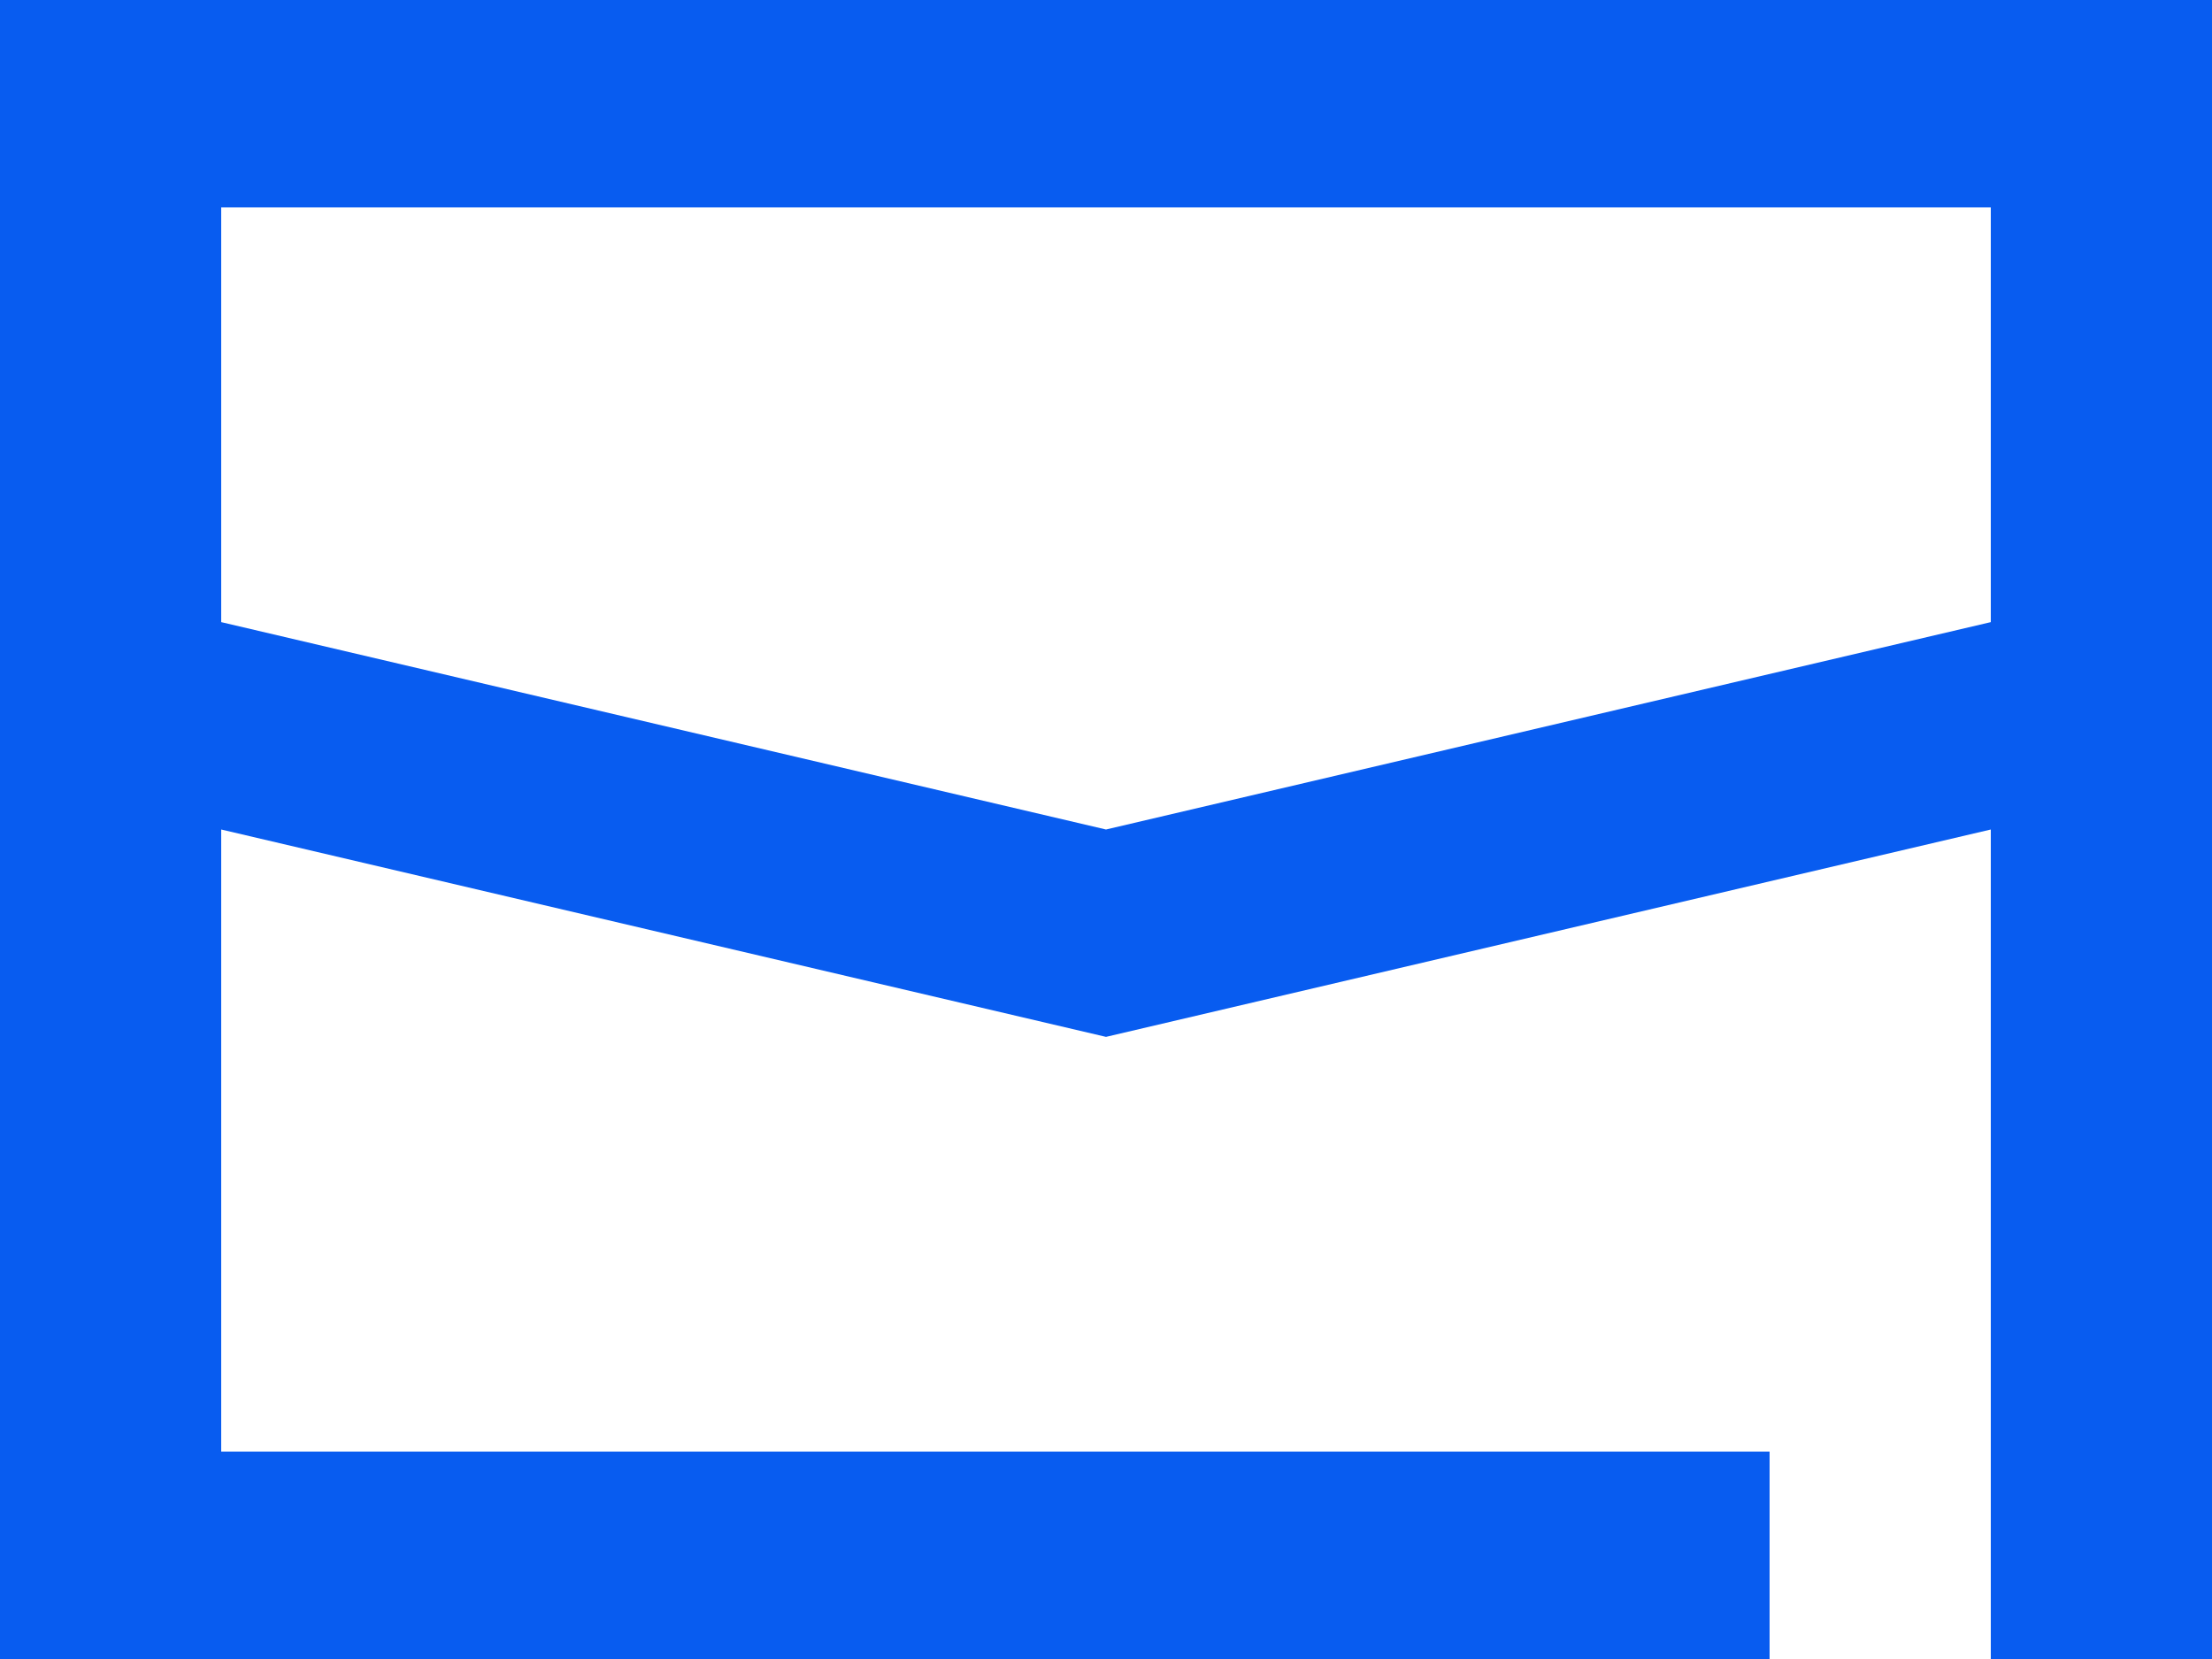
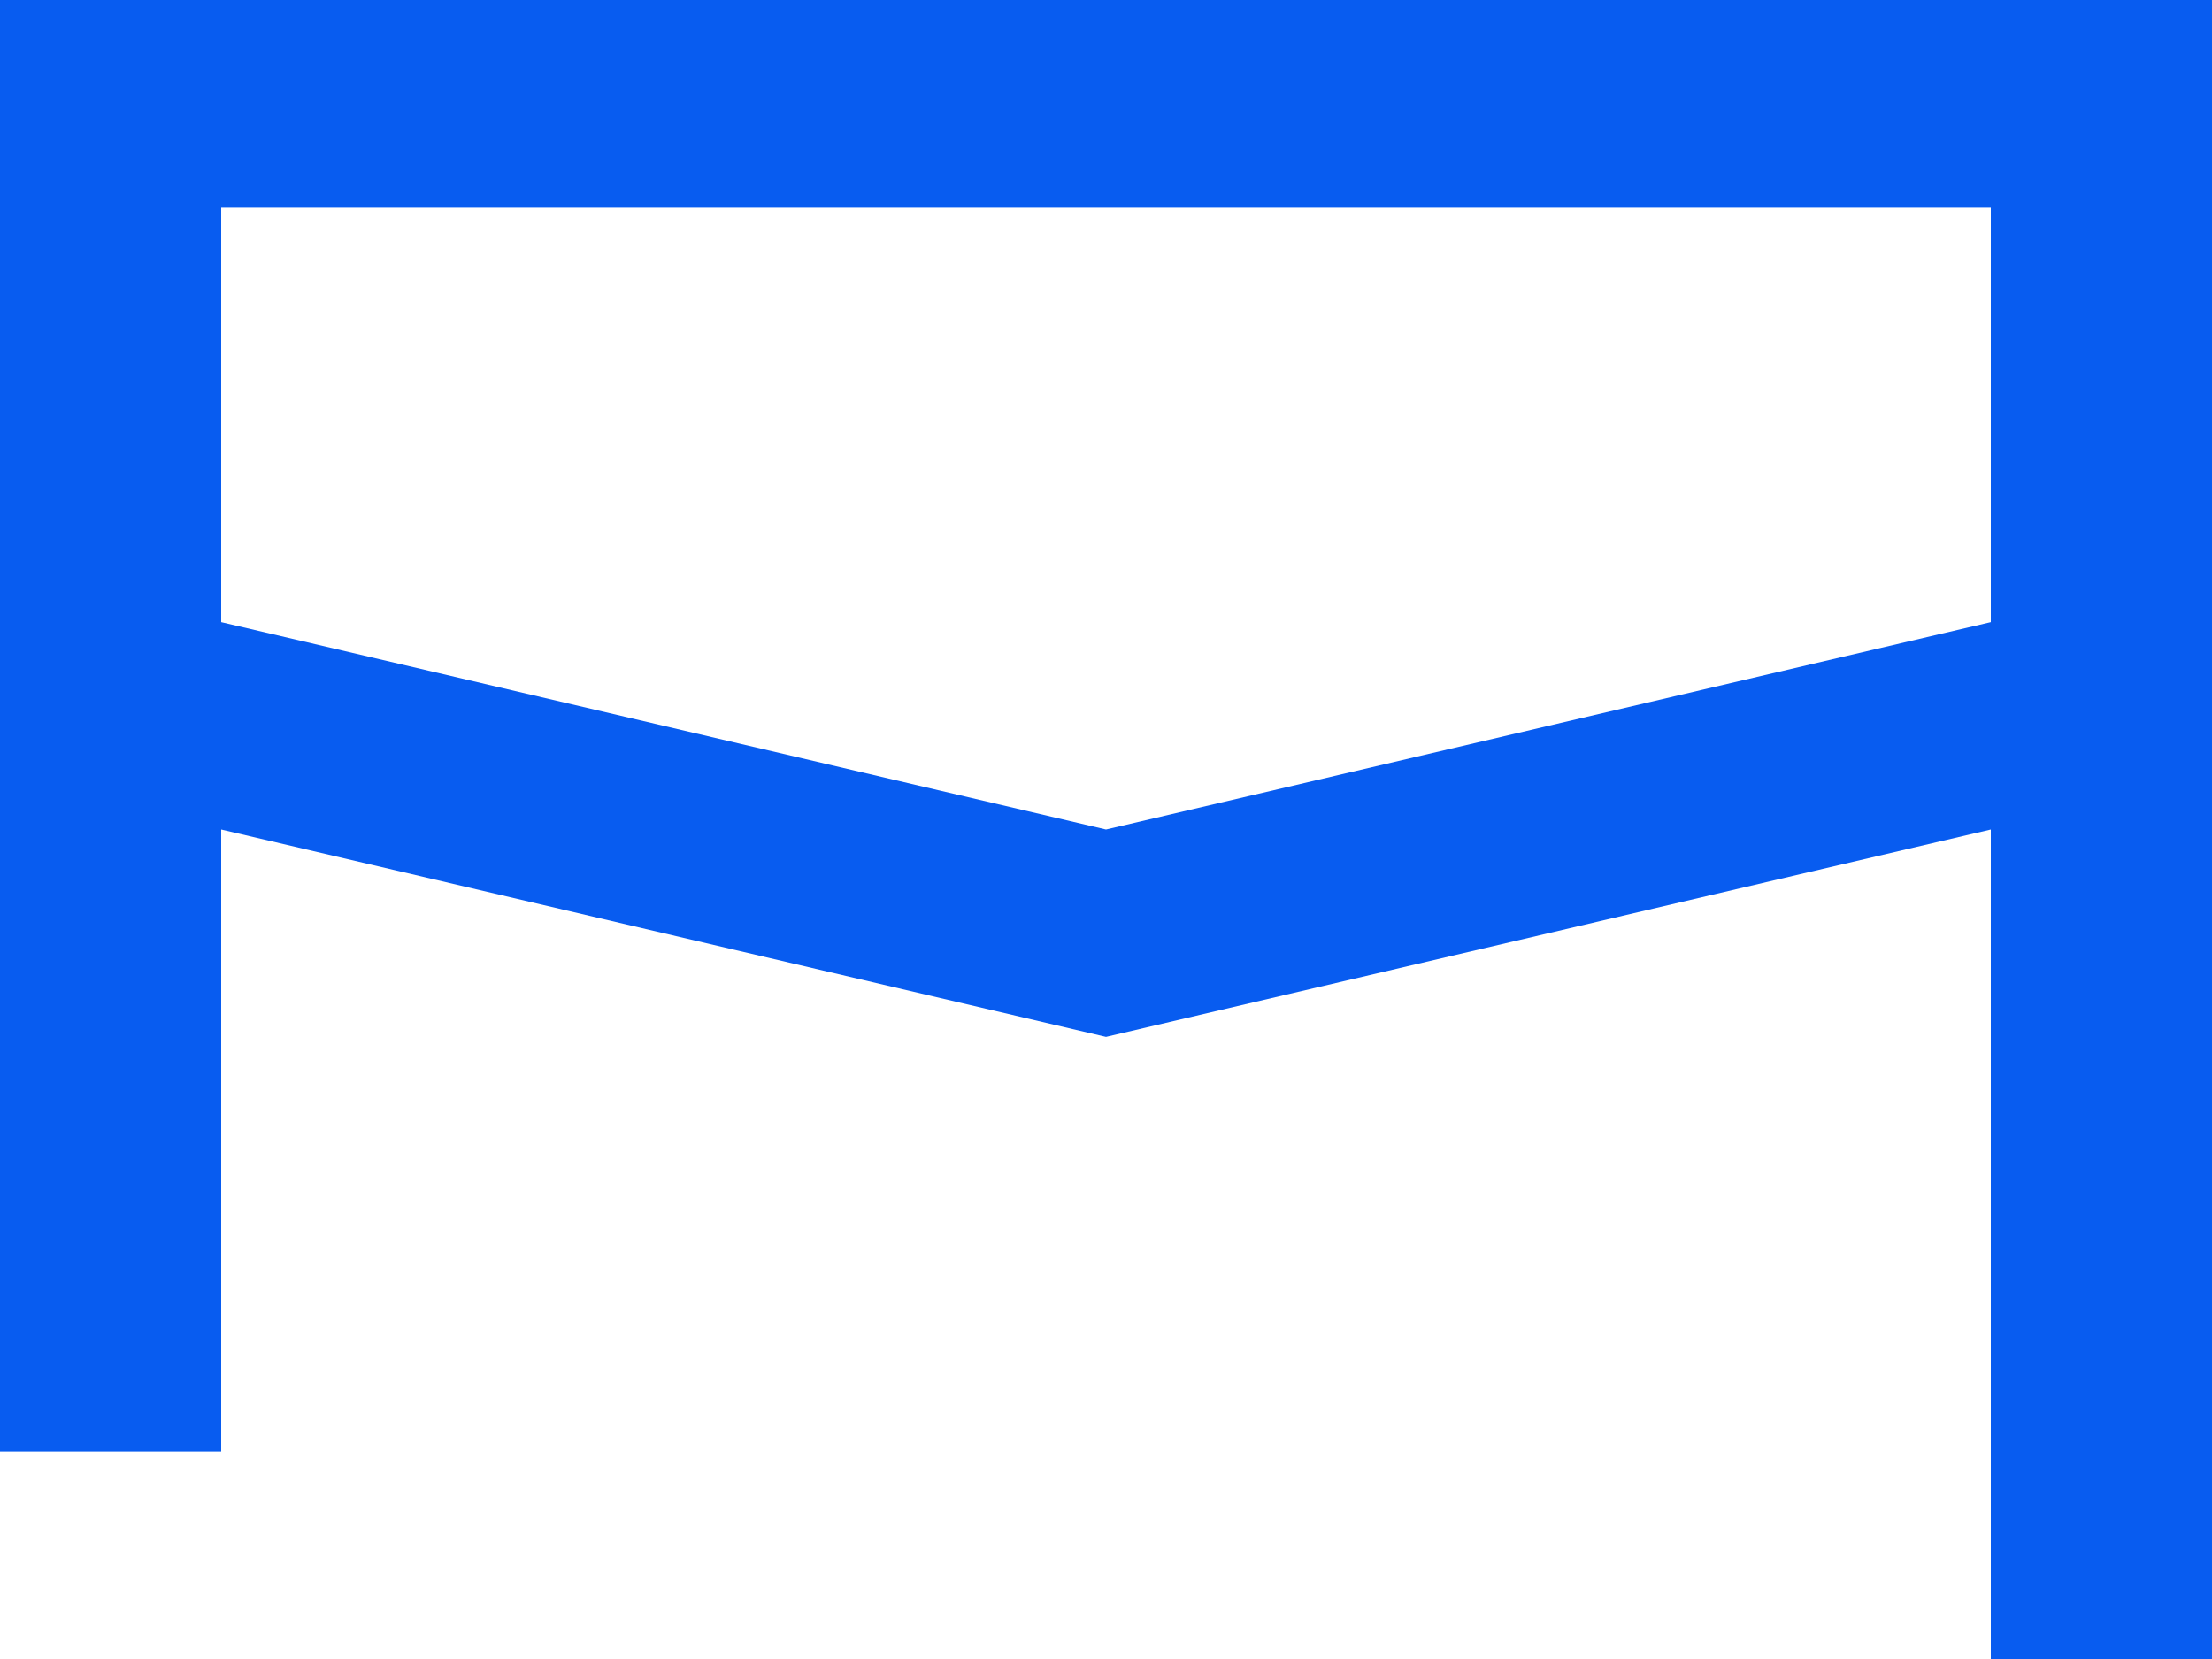
<svg xmlns="http://www.w3.org/2000/svg" width="16" height="12" viewBox="0 0 16 12" fill="none">
-   <path d="M0 0V12H12.8V10.5H1.6V6L8 7.5L14.4 6V12H16V0H0ZM14.4 4.5L8 6L1.6 4.5V1.5H14.4V4.5Z" fill="#085CF0" />
+   <path d="M0 0V12V10.5H1.6V6L8 7.5L14.4 6V12H16V0H0ZM14.4 4.5L8 6L1.6 4.5V1.5H14.4V4.5Z" fill="#085CF0" />
</svg>